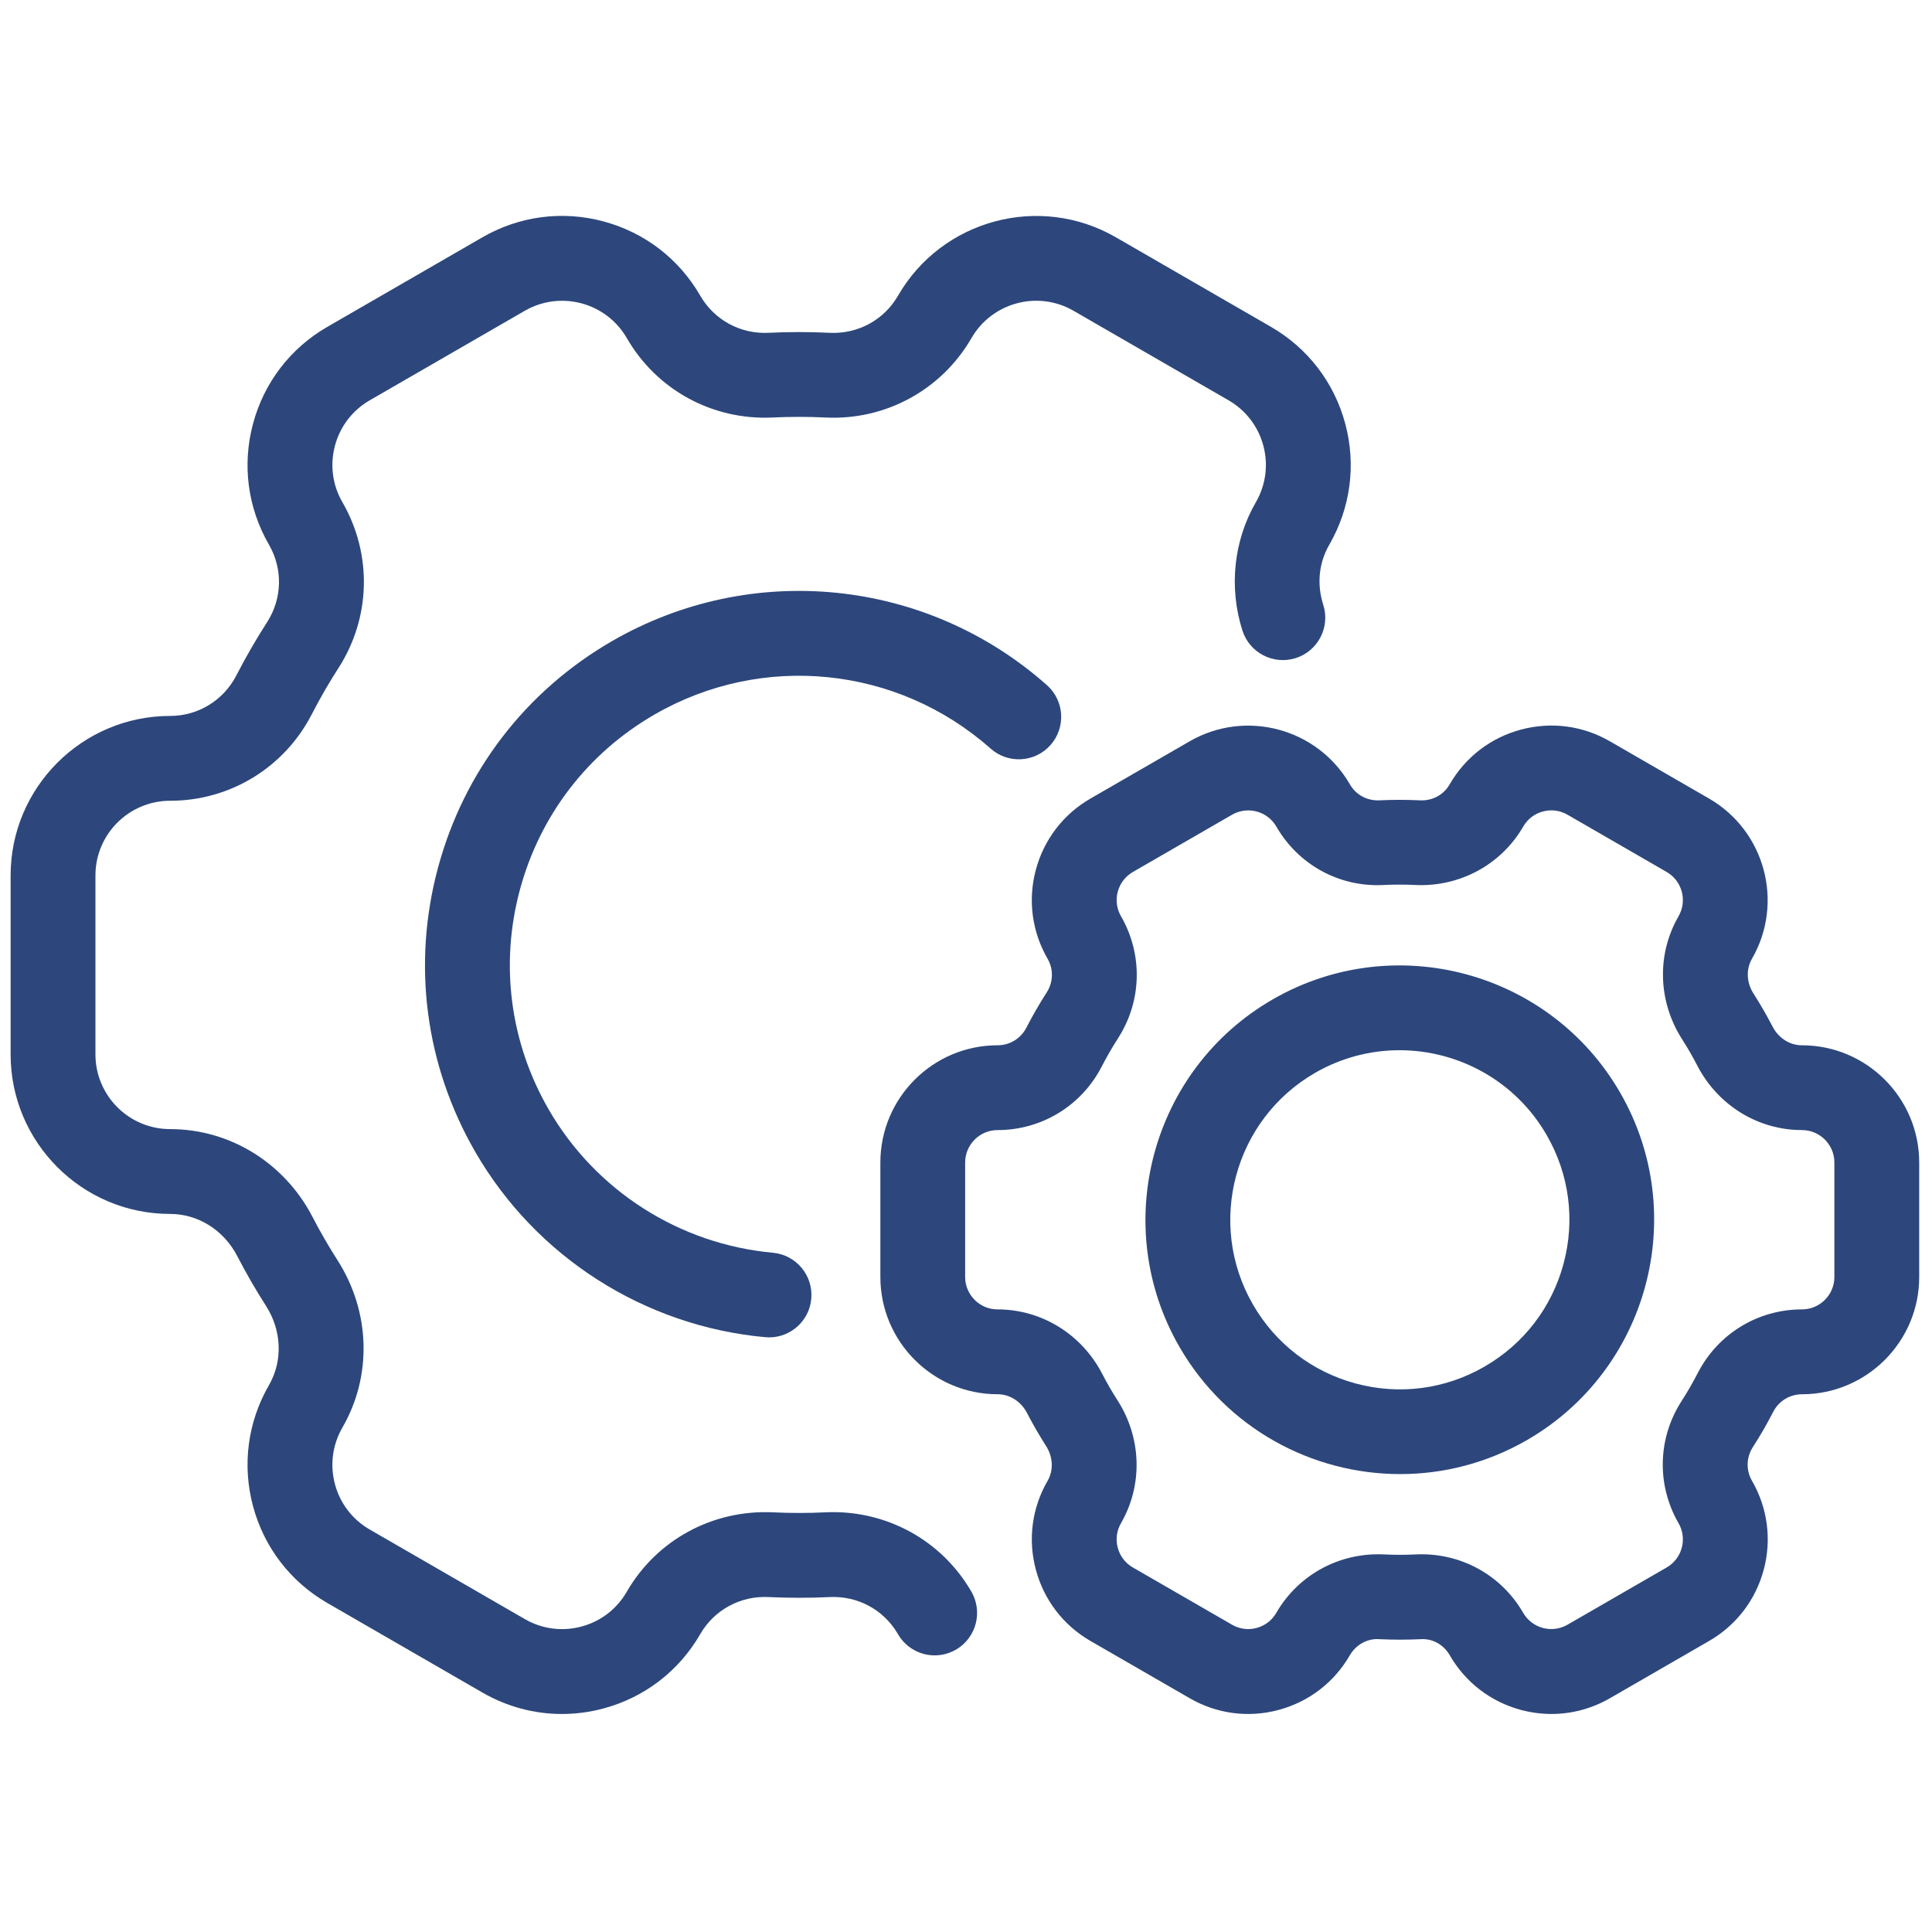
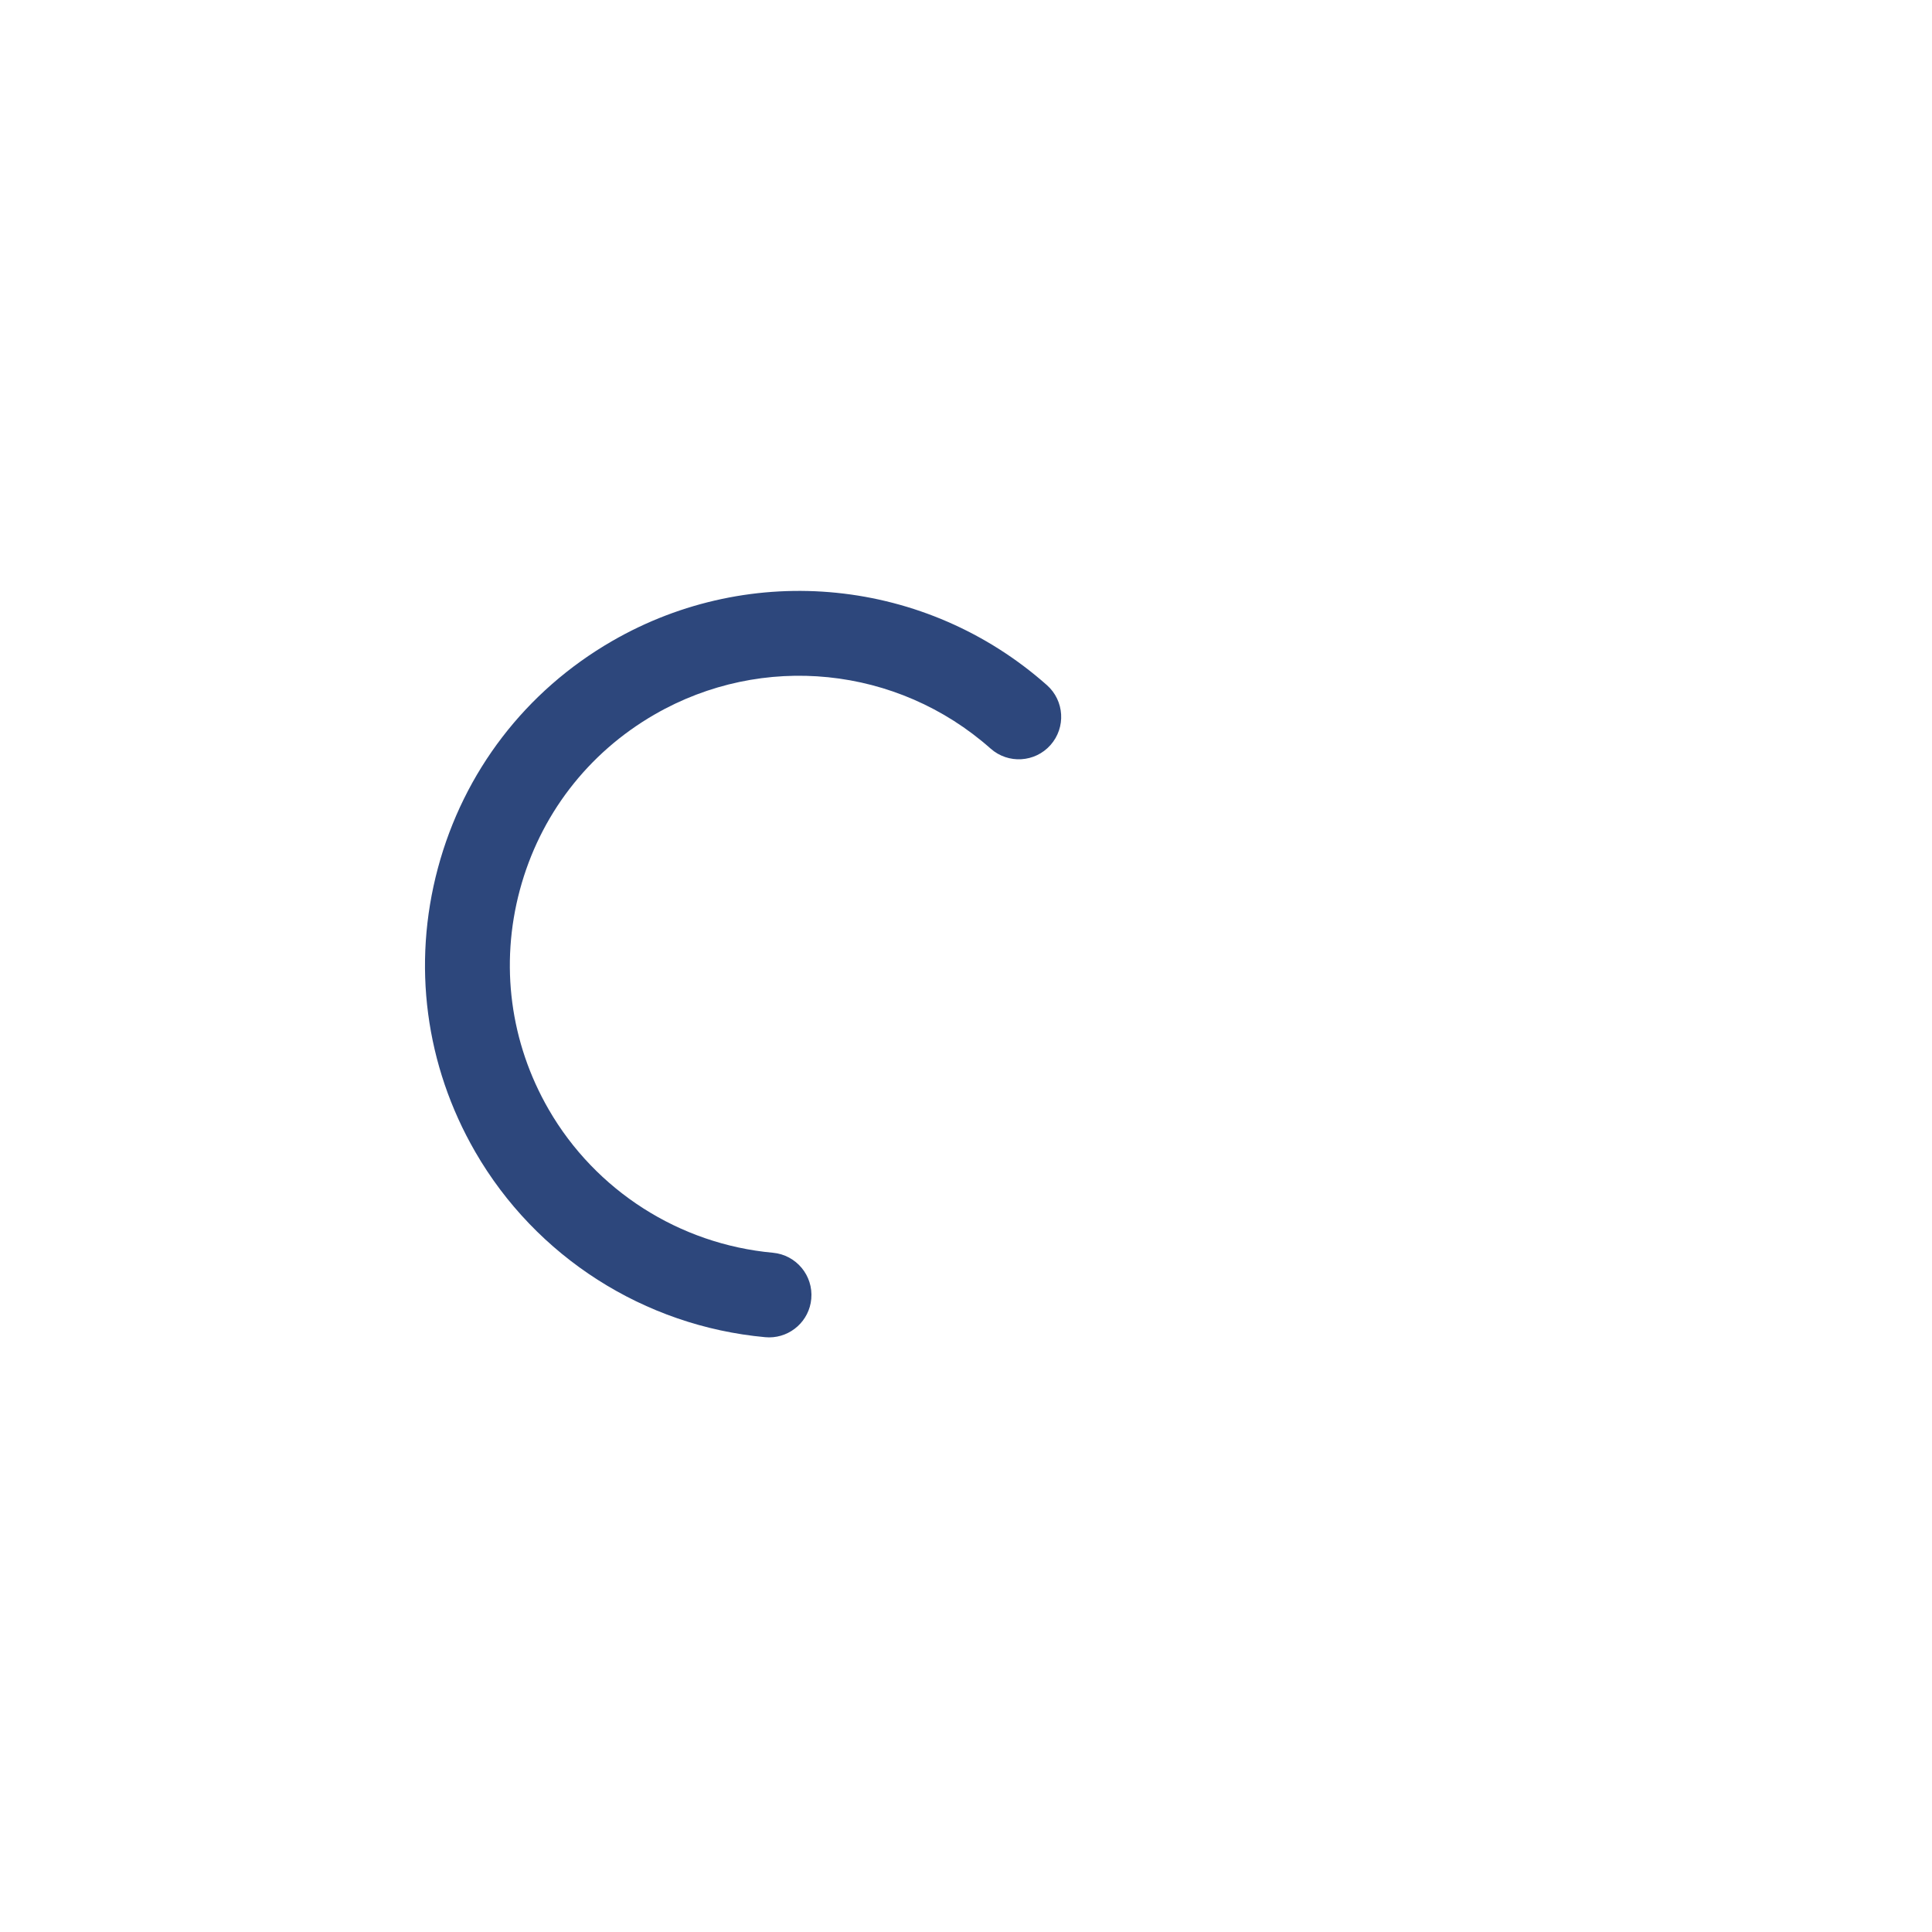
<svg xmlns="http://www.w3.org/2000/svg" version="1.1" width="256" height="256" viewBox="0 0 256 256" xml:space="preserve">
  <defs>
</defs>
  <g style="stroke: none; stroke-width: 0; stroke-dasharray: none; stroke-linecap: butt; stroke-linejoin: miter; stroke-miterlimit: 10; fill: none; fill-rule: nonzero; opacity: 1;" transform="translate(1.407 1.407) scale(2.81 2.81)">
-     <path d="M 72.66 80.321 c -0.48 0 -0.964 -0.063 -1.44 -0.19 c -1.426 -0.383 -2.618 -1.297 -3.356 -2.576 c -0.287 -0.496 -0.804 -0.804 -1.393 -0.759 c -0.646 0.03 -1.292 0.029 -1.923 -0.001 c -0.565 -0.046 -1.103 0.257 -1.39 0.746 c -0.003 0.005 -0.006 0.009 -0.009 0.014 c -0.738 1.279 -1.931 2.193 -3.356 2.576 c -1.427 0.383 -2.917 0.187 -4.197 -0.554 l -4.674 -2.697 c -1.279 -0.738 -2.194 -1.932 -2.576 -3.358 c -0.383 -1.427 -0.187 -2.917 0.553 -4.195 c 0.286 -0.496 0.259 -1.125 -0.072 -1.641 c -0.163 -0.256 -0.318 -0.51 -0.468 -0.769 c -0.15 -0.263 -0.294 -0.524 -0.43 -0.787 c -0.283 -0.546 -0.813 -0.885 -1.387 -0.885 c -3.049 0 -5.529 -2.48 -5.529 -5.529 v -5.398 c 0 -3.049 2.48 -5.529 5.529 -5.529 c 0.573 0 1.094 -0.318 1.357 -0.831 c 0.29 -0.564 0.612 -1.124 0.959 -1.663 c 0.311 -0.483 0.326 -1.091 0.04 -1.587 c -0.738 -1.278 -0.936 -2.769 -0.553 -4.195 c 0.382 -1.427 1.297 -2.62 2.576 -3.358 l 4.675 -2.699 c 2.642 -1.526 6.029 -0.615 7.554 2.024 c 0.285 0.496 0.801 0.782 1.393 0.759 c 0.634 -0.031 1.28 -0.031 1.92 0 c 0.595 0.028 1.112 -0.263 1.398 -0.758 c 0.739 -1.28 1.932 -2.195 3.358 -2.578 c 1.427 -0.381 2.918 -0.187 4.196 0.553 l 4.675 2.699 c 2.641 1.525 3.548 4.913 2.024 7.553 c -0.287 0.497 -0.26 1.126 0.071 1.642 c 0.158 0.247 0.314 0.504 0.466 0.766 c 0.152 0.265 0.296 0.526 0.432 0.789 c 0.282 0.547 0.813 0.885 1.387 0.885 c 3.049 0 5.529 2.48 5.529 5.529 v 5.398 c 0 3.049 -2.48 5.529 -5.529 5.529 c -0.573 0 -1.094 0.318 -1.357 0.831 c -0.291 0.567 -0.614 1.127 -0.96 1.664 c -0.311 0.481 -0.325 1.089 -0.039 1.585 c 0.738 1.278 0.935 2.77 0.553 4.196 s -1.297 2.619 -2.576 3.357 l -4.675 2.699 C 74.564 80.07 73.618 80.321 72.66 80.321 z M 58.358 37.714 c -0.26 0 -0.521 0.066 -0.762 0.204 l -4.675 2.699 c -0.354 0.205 -0.607 0.534 -0.713 0.929 s -0.052 0.807 0.153 1.161 c 1.038 1.8 0.984 4.003 -0.14 5.75 c -0.276 0.431 -0.534 0.878 -0.767 1.329 c -0.952 1.852 -2.834 3.002 -4.912 3.002 c -0.844 0 -1.531 0.687 -1.531 1.529 v 5.398 c 0 0.843 0.686 1.529 1.529 1.529 c 2.074 0 3.966 1.167 4.938 3.045 c 0.109 0.21 0.224 0.421 0.344 0.63 c 0.119 0.205 0.245 0.41 0.373 0.611 c 1.138 1.774 1.202 3.997 0.165 5.795 c -0.205 0.354 -0.259 0.766 -0.153 1.16 s 0.359 0.725 0.713 0.929 l 4.675 2.698 c 0.355 0.205 0.767 0.262 1.161 0.153 c 0.39 -0.104 0.716 -0.353 0.921 -0.7 c 0.003 -0.004 0.006 -0.009 0.008 -0.014 c 1.039 -1.8 2.982 -2.848 5.058 -2.754 c 0.503 0.025 1.02 0.027 1.534 0.001 c 2.074 -0.096 4.009 0.954 5.048 2.754 c 0.204 0.354 0.534 0.607 0.929 0.713 c 0.394 0.105 0.807 0.052 1.16 -0.152 l 4.676 -2.699 c 0.354 -0.204 0.606 -0.534 0.713 -0.929 c 0.105 -0.395 0.051 -0.807 -0.152 -1.16 c -1.04 -1.8 -0.986 -4.004 0.139 -5.752 c 0.276 -0.429 0.534 -0.875 0.767 -1.327 c 0.952 -1.852 2.834 -3.002 4.912 -3.002 c 0.845 0 1.531 -0.687 1.531 -1.529 v -5.398 c 0 -0.843 -0.687 -1.529 -1.529 -1.529 c -2.075 0 -3.967 -1.167 -4.938 -3.045 c -0.109 -0.21 -0.224 -0.421 -0.344 -0.63 c -0.117 -0.202 -0.24 -0.404 -0.368 -0.604 c -1.143 -1.784 -1.207 -4.006 -0.17 -5.803 c 0.422 -0.73 0.171 -1.667 -0.56 -2.089 l -4.675 -2.699 c -0.354 -0.205 -0.768 -0.26 -1.161 -0.153 c -0.395 0.105 -0.724 0.358 -0.928 0.712 c -1.041 1.801 -2.997 2.845 -5.059 2.755 c -0.508 -0.024 -1.024 -0.025 -1.532 0 c -2.086 0.107 -4.011 -0.955 -5.049 -2.753 C 59.403 37.989 58.888 37.714 58.358 37.714 z M 65.526 69.01 c -4.148 0 -8.188 -2.15 -10.408 -5.995 c -3.308 -5.729 -1.338 -13.08 4.391 -16.387 c 5.728 -3.307 13.078 -1.337 16.386 4.391 c 3.308 5.729 1.338 13.08 -4.391 16.387 C 69.62 68.493 67.56 69.01 65.526 69.01 z M 65.493 49.022 c -1.355 0 -2.729 0.345 -3.984 1.07 c -3.818 2.203 -5.131 7.104 -2.927 10.922 c 1.067 1.85 2.792 3.172 4.855 3.726 c 2.063 0.553 4.217 0.268 6.066 -0.799 c 0 -0.001 0 -0.001 0 -0.001 c 1.85 -1.067 3.173 -2.791 3.726 -4.854 c 0.553 -2.063 0.27 -4.218 -0.799 -6.067 C 70.951 50.457 68.258 49.022 65.493 49.022 z" style="stroke: none; stroke-width: 1; stroke-dasharray: none; stroke-linecap: butt; stroke-linejoin: miter; stroke-miterlimit: 10; fill: rgb(45,71,124); fill-rule: nonzero; opacity: 1;" transform=" matrix(1 0 0 1 0 0) " stroke-linecap="round" />
-     <path d="M 25.995 80.322 c -1.303 0 -2.589 -0.342 -3.748 -1.011 l -7.312 -4.222 c -1.74 -1.005 -2.984 -2.626 -3.504 -4.566 c -0.52 -1.94 -0.253 -3.967 0.751 -5.707 c 0.66 -1.143 0.606 -2.575 -0.14 -3.739 c -0.243 -0.379 -0.477 -0.765 -0.704 -1.157 c -0.227 -0.394 -0.443 -0.788 -0.65 -1.188 c -0.635 -1.228 -1.849 -1.99 -3.169 -1.99 C 3.374 56.742 0 53.368 0 49.222 v -8.443 c 0 -4.146 3.374 -7.52 7.52 -7.52 c 1.323 0 2.52 -0.733 3.126 -1.913 c 0.438 -0.852 0.925 -1.695 1.447 -2.507 c 0.716 -1.111 0.75 -2.511 0.09 -3.654 c -0.004 -0.007 -0.008 -0.014 -0.012 -0.021 c -0.995 -1.735 -1.258 -3.753 -0.74 -5.686 c 0.52 -1.94 1.764 -3.562 3.504 -4.566 l 7.312 -4.222 c 1.739 -1.004 3.766 -1.271 5.707 -0.751 c 1.94 0.52 3.562 1.764 4.566 3.504 c 0.66 1.143 1.889 1.813 3.21 1.75 c 0.959 -0.047 1.933 -0.048 2.896 0 c 1.327 0.065 2.558 -0.606 3.218 -1.749 c 2.075 -3.595 6.684 -4.828 10.274 -2.755 l 7.312 4.222 c 1.739 1.004 2.984 2.626 3.504 4.566 c 0.52 1.94 0.253 3.966 -0.751 5.706 c -0.495 0.857 -0.597 1.864 -0.286 2.835 c 0.336 1.052 -0.245 2.178 -1.297 2.514 c -1.052 0.332 -2.178 -0.245 -2.514 -1.297 c -0.647 -2.028 -0.417 -4.233 0.632 -6.052 c 0.471 -0.815 0.596 -1.763 0.353 -2.671 c -0.244 -0.908 -0.826 -1.667 -1.641 -2.138 l -7.312 -4.222 c -1.68 -0.97 -3.838 -0.392 -4.809 1.289 c -1.415 2.45 -4.063 3.886 -6.878 3.746 c -0.833 -0.041 -1.676 -0.04 -2.507 0 c -2.825 0.132 -5.455 -1.298 -6.867 -3.744 c -0.971 -1.683 -3.128 -2.259 -4.81 -1.29 l -7.312 4.222 c -0.814 0.47 -1.397 1.229 -1.64 2.138 c -0.244 0.908 -0.119 1.856 0.352 2.671 c 0.004 0.007 0.008 0.015 0.013 0.022 c 1.4 2.443 1.323 5.429 -0.203 7.798 c -0.452 0.702 -0.874 1.433 -1.253 2.171 c -1.295 2.519 -3.855 4.084 -6.681 4.084 C 5.579 37.258 4 38.837 4 40.778 v 8.443 c 0 1.941 1.579 3.521 3.52 3.521 c 2.821 0 5.397 1.591 6.722 4.152 c 0.178 0.345 0.365 0.687 0.561 1.025 c 0.196 0.34 0.399 0.673 0.608 1 c 1.555 2.428 1.646 5.454 0.235 7.896 c -0.47 0.814 -0.595 1.764 -0.352 2.672 c 0.243 0.908 0.826 1.667 1.64 2.137 l 7.312 4.222 c 0.814 0.471 1.762 0.596 2.671 0.353 c 0.902 -0.242 1.657 -0.818 2.127 -1.623 c 0.004 -0.007 0.008 -0.014 0.012 -0.021 c 1.413 -2.445 4.048 -3.869 6.876 -3.743 c 0.839 0.041 1.683 0.041 2.507 0 c 2.812 -0.128 5.455 1.298 6.867 3.744 c 0.093 0.161 0.163 0.334 0.208 0.515 c 0.268 1.072 -0.383 2.159 -1.455 2.427 c -0.903 0.227 -1.818 -0.201 -2.242 -0.984 c -0.666 -1.115 -1.877 -1.767 -3.184 -1.705 c -0.952 0.045 -1.926 0.045 -2.894 0 c -1.322 -0.067 -2.548 0.599 -3.21 1.73 c -0.003 0.007 -0.007 0.013 -0.011 0.02 c -1.004 1.739 -2.626 2.984 -4.566 3.504 C 27.306 80.236 26.648 80.322 25.995 80.322 z" style="stroke: none; stroke-width: 1; stroke-dasharray: none; stroke-linecap: butt; stroke-linejoin: miter; stroke-miterlimit: 10; fill: rgb(45,71,124); fill-rule: nonzero; opacity: 1;" transform=" matrix(1 0 0 1 0 0) " stroke-linecap="round" />
    <path d="M 35.767 62.563 c -0.061 0 -0.123 -0.003 -0.185 -0.009 c -5.704 -0.521 -10.814 -3.789 -13.672 -8.738 c -2.355 -4.079 -2.981 -8.831 -1.762 -13.38 c 1.219 -4.55 4.137 -8.353 8.216 -10.708 c 6.579 -3.798 14.818 -2.962 20.503 2.079 c 0.826 0.733 0.902 1.997 0.169 2.824 c -0.731 0.826 -1.996 0.902 -2.823 0.169 c -4.395 -3.898 -10.765 -4.543 -15.849 -1.608 c -3.154 1.821 -5.41 4.761 -6.353 8.279 c -0.942 3.518 -0.458 7.192 1.362 10.345 c 2.209 3.826 6.161 6.352 10.572 6.756 c 1.1 0.101 1.91 1.073 1.81 2.174 C 37.661 61.784 36.789 62.563 35.767 62.563 z" style="stroke: none; stroke-width: 1; stroke-dasharray: none; stroke-linecap: butt; stroke-linejoin: miter; stroke-miterlimit: 10; fill: rgb(45,71,124); fill-rule: nonzero; opacity: 1;" transform=" matrix(1 0 0 1 0 0) " stroke-linecap="round" />
  </g>
</svg>